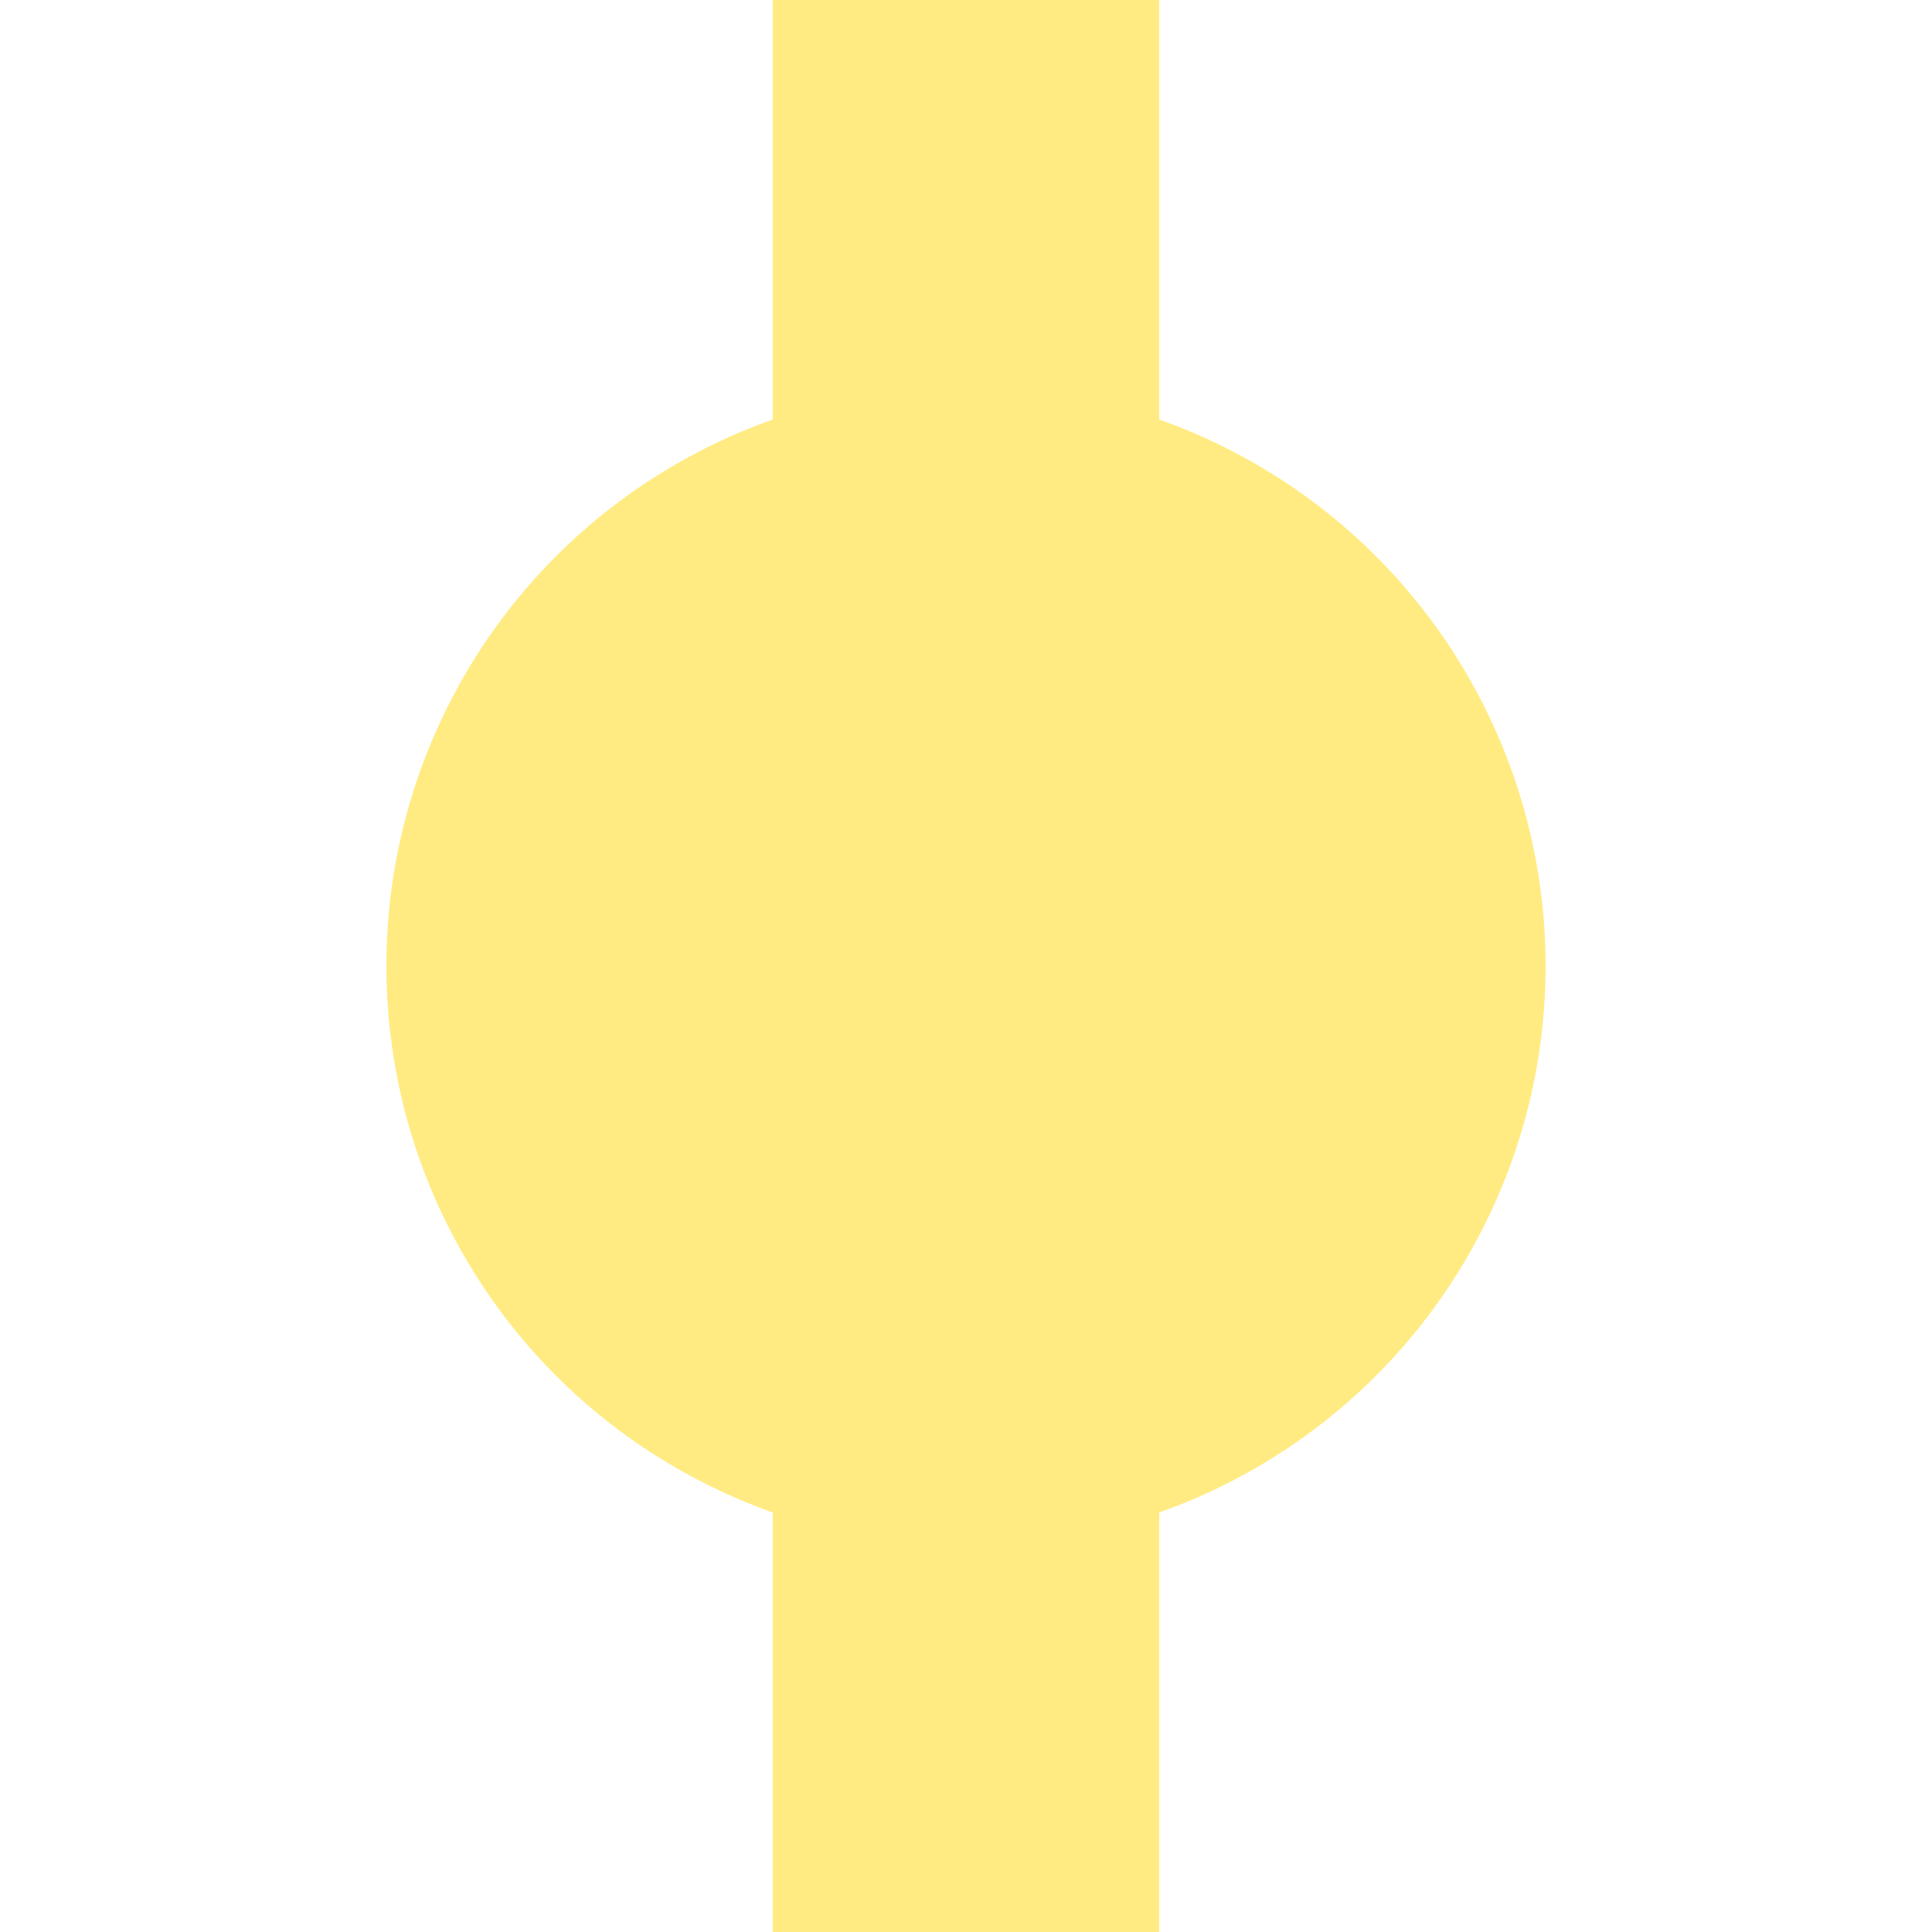
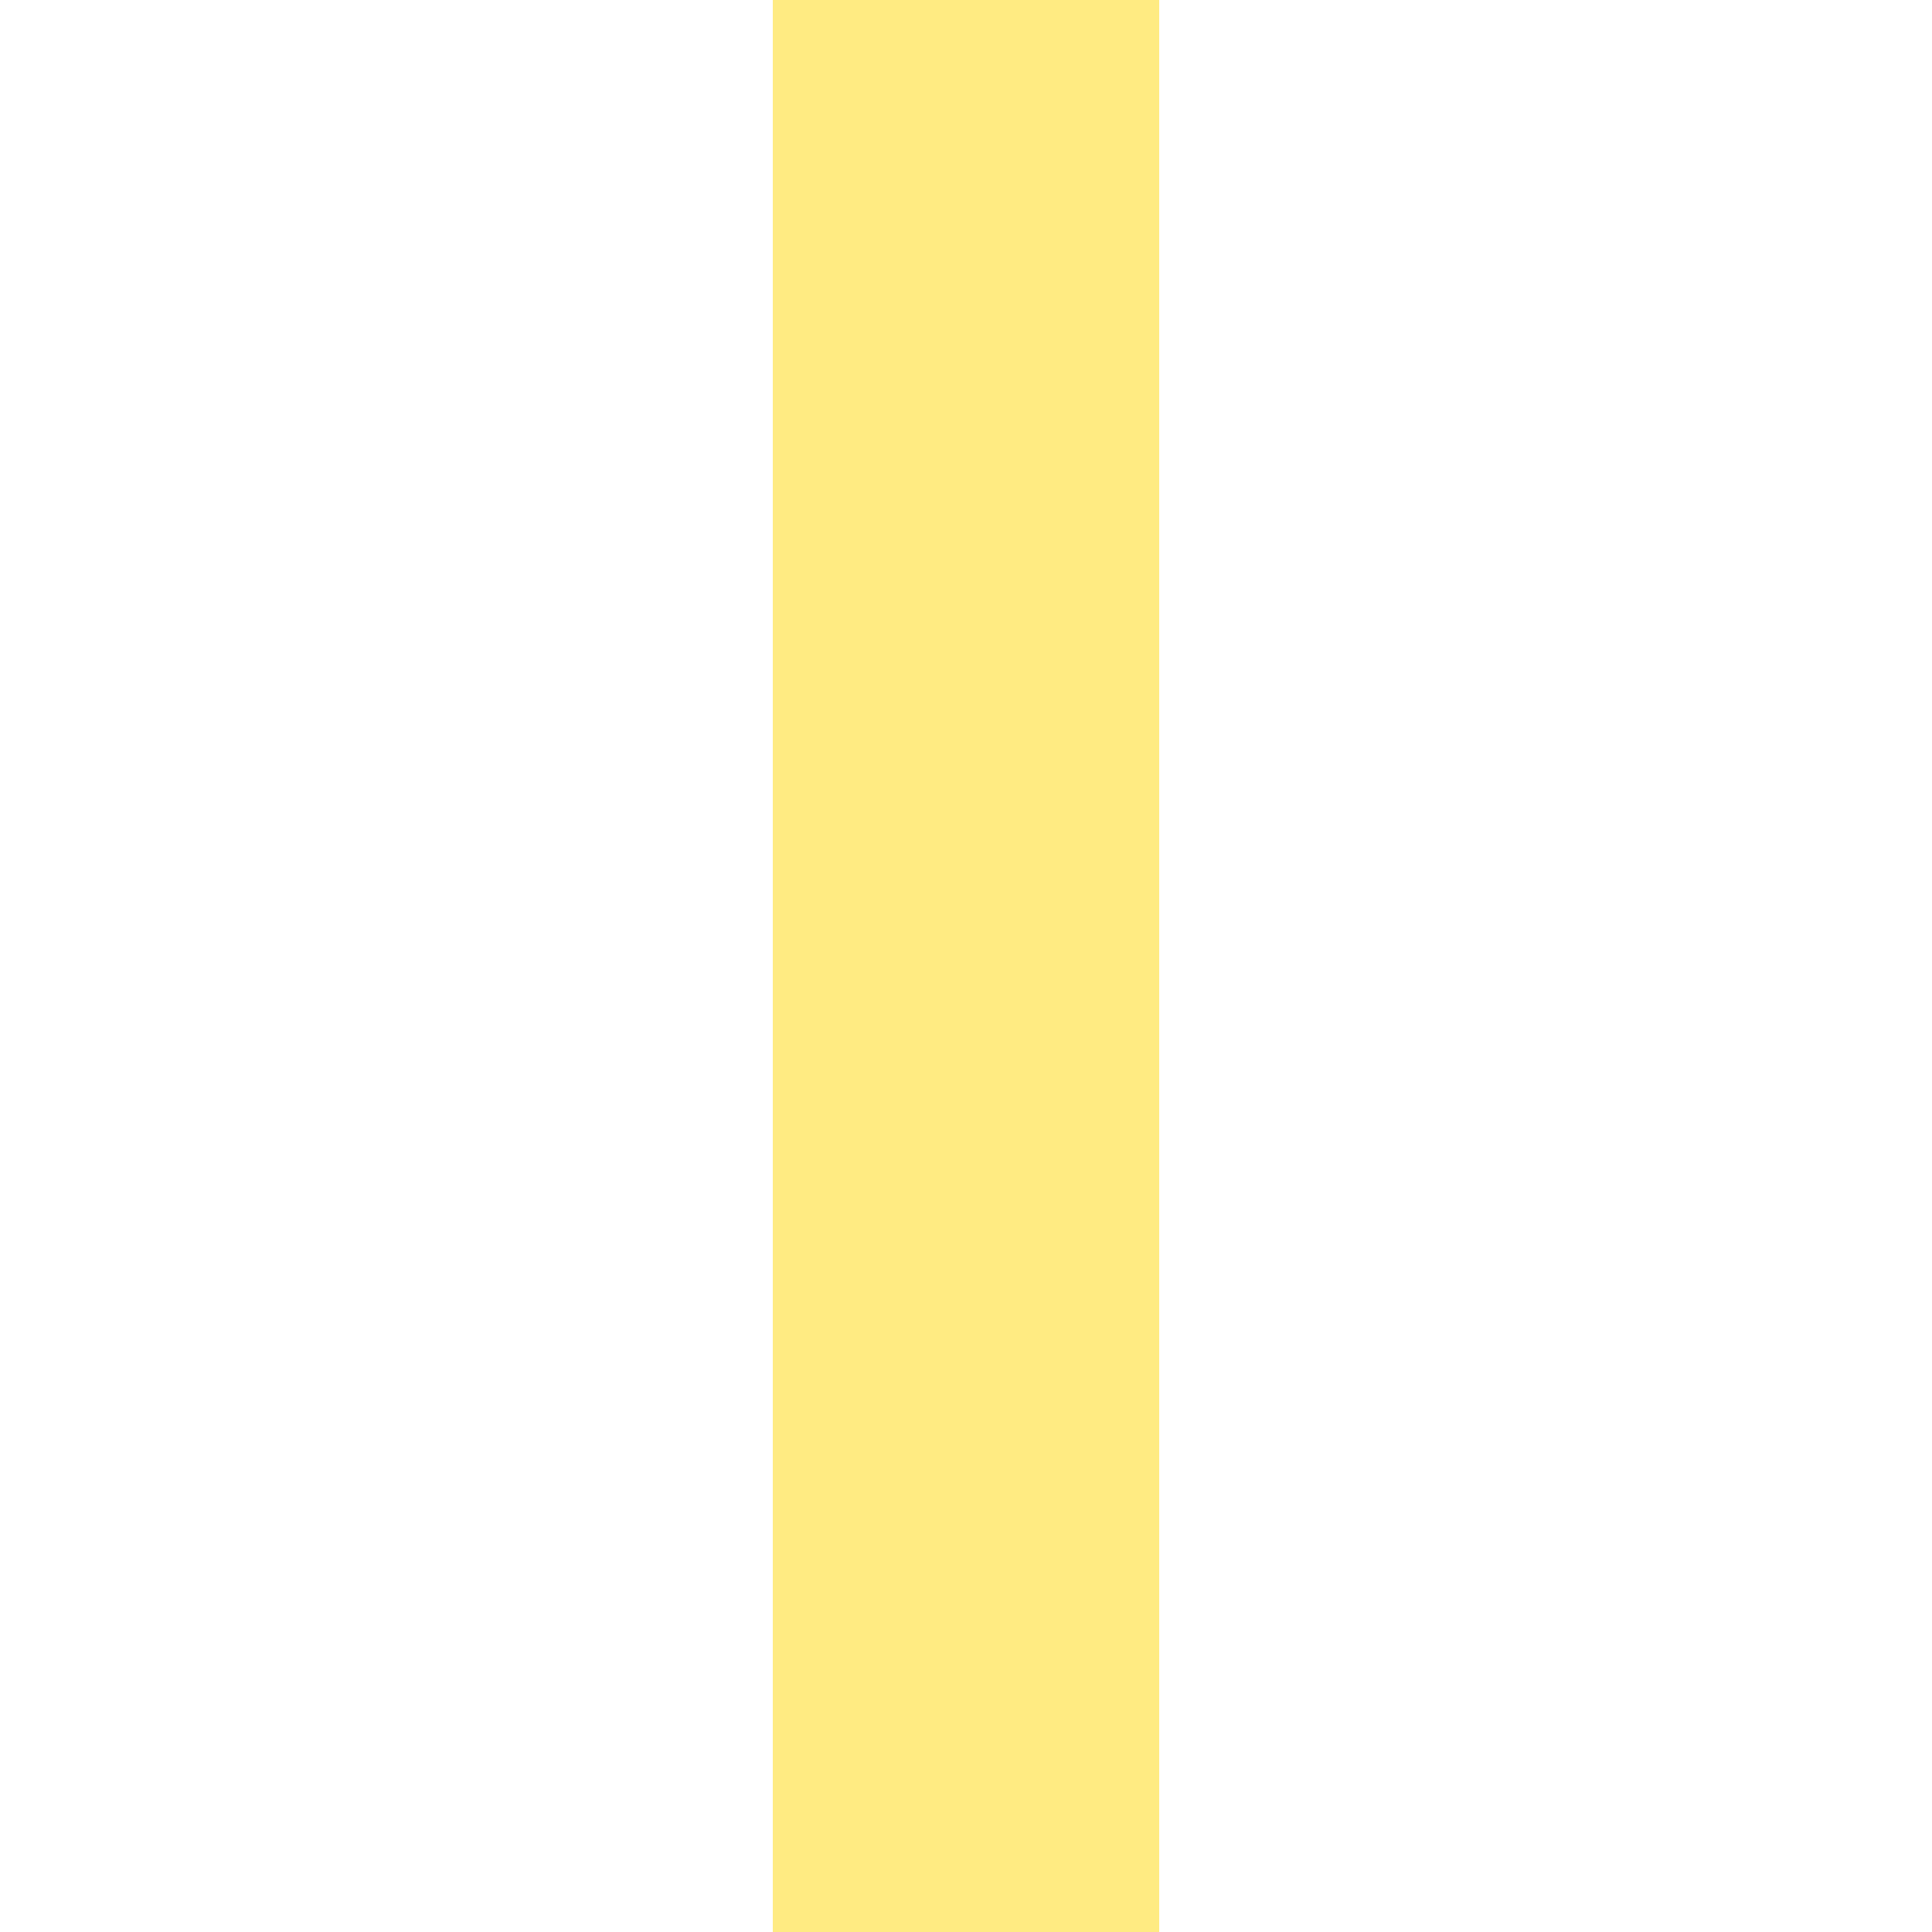
<svg xmlns="http://www.w3.org/2000/svg" xmlns:ns1="http://sodipodi.sourceforge.net/DTD/sodipodi-0.dtd" xmlns:ns2="http://www.inkscape.org/namespaces/inkscape" width="500" height="500" viewBox="0 0 500 500" id="svg2" ns1:version="0.32" ns2:version="0.45pre1" ns1:docname="BSicon Bahnhof.svg" ns2:output_extension="org.inkscape.output.svg.inkscape" ns1:docbase="C:\Documents and Settings\Роман.ROMAN\Мои документы" ns1:modified="true">
  <defs id="defs13" />
  <ns1:namedview ns2:window-height="573" ns2:window-width="880" ns2:pageshadow="2" ns2:pageopacity="0.0" guidetolerance="10.0" gridtolerance="10.0" objecttolerance="10.0" borderopacity="1.0" bordercolor="#666666" pagecolor="#ffffff" id="base" ns2:zoom="0.754" ns2:cx="250" ns2:cy="250" ns2:window-x="88" ns2:window-y="116" ns2:current-layer="g6" />
  <title id="title4">BSicon Bahnhof</title>
  <g stroke="none" stroke-miterlimit="10" stroke-width="10" stroke-linecap="butt" stroke-linejoin="miter" fill="none" fill-rule="evenodd" id="g6">
    <path d="M 250,0 L 250,500" style="stroke:#ffeb81;stroke-width:100;stroke-opacity:1" id="path8" />
-     <circle cx="250" cy="250" r="150" fill="#d77f7e" id="circle10" style="fill:#ffeb81;fill-opacity:1" />
  </g>
</svg>